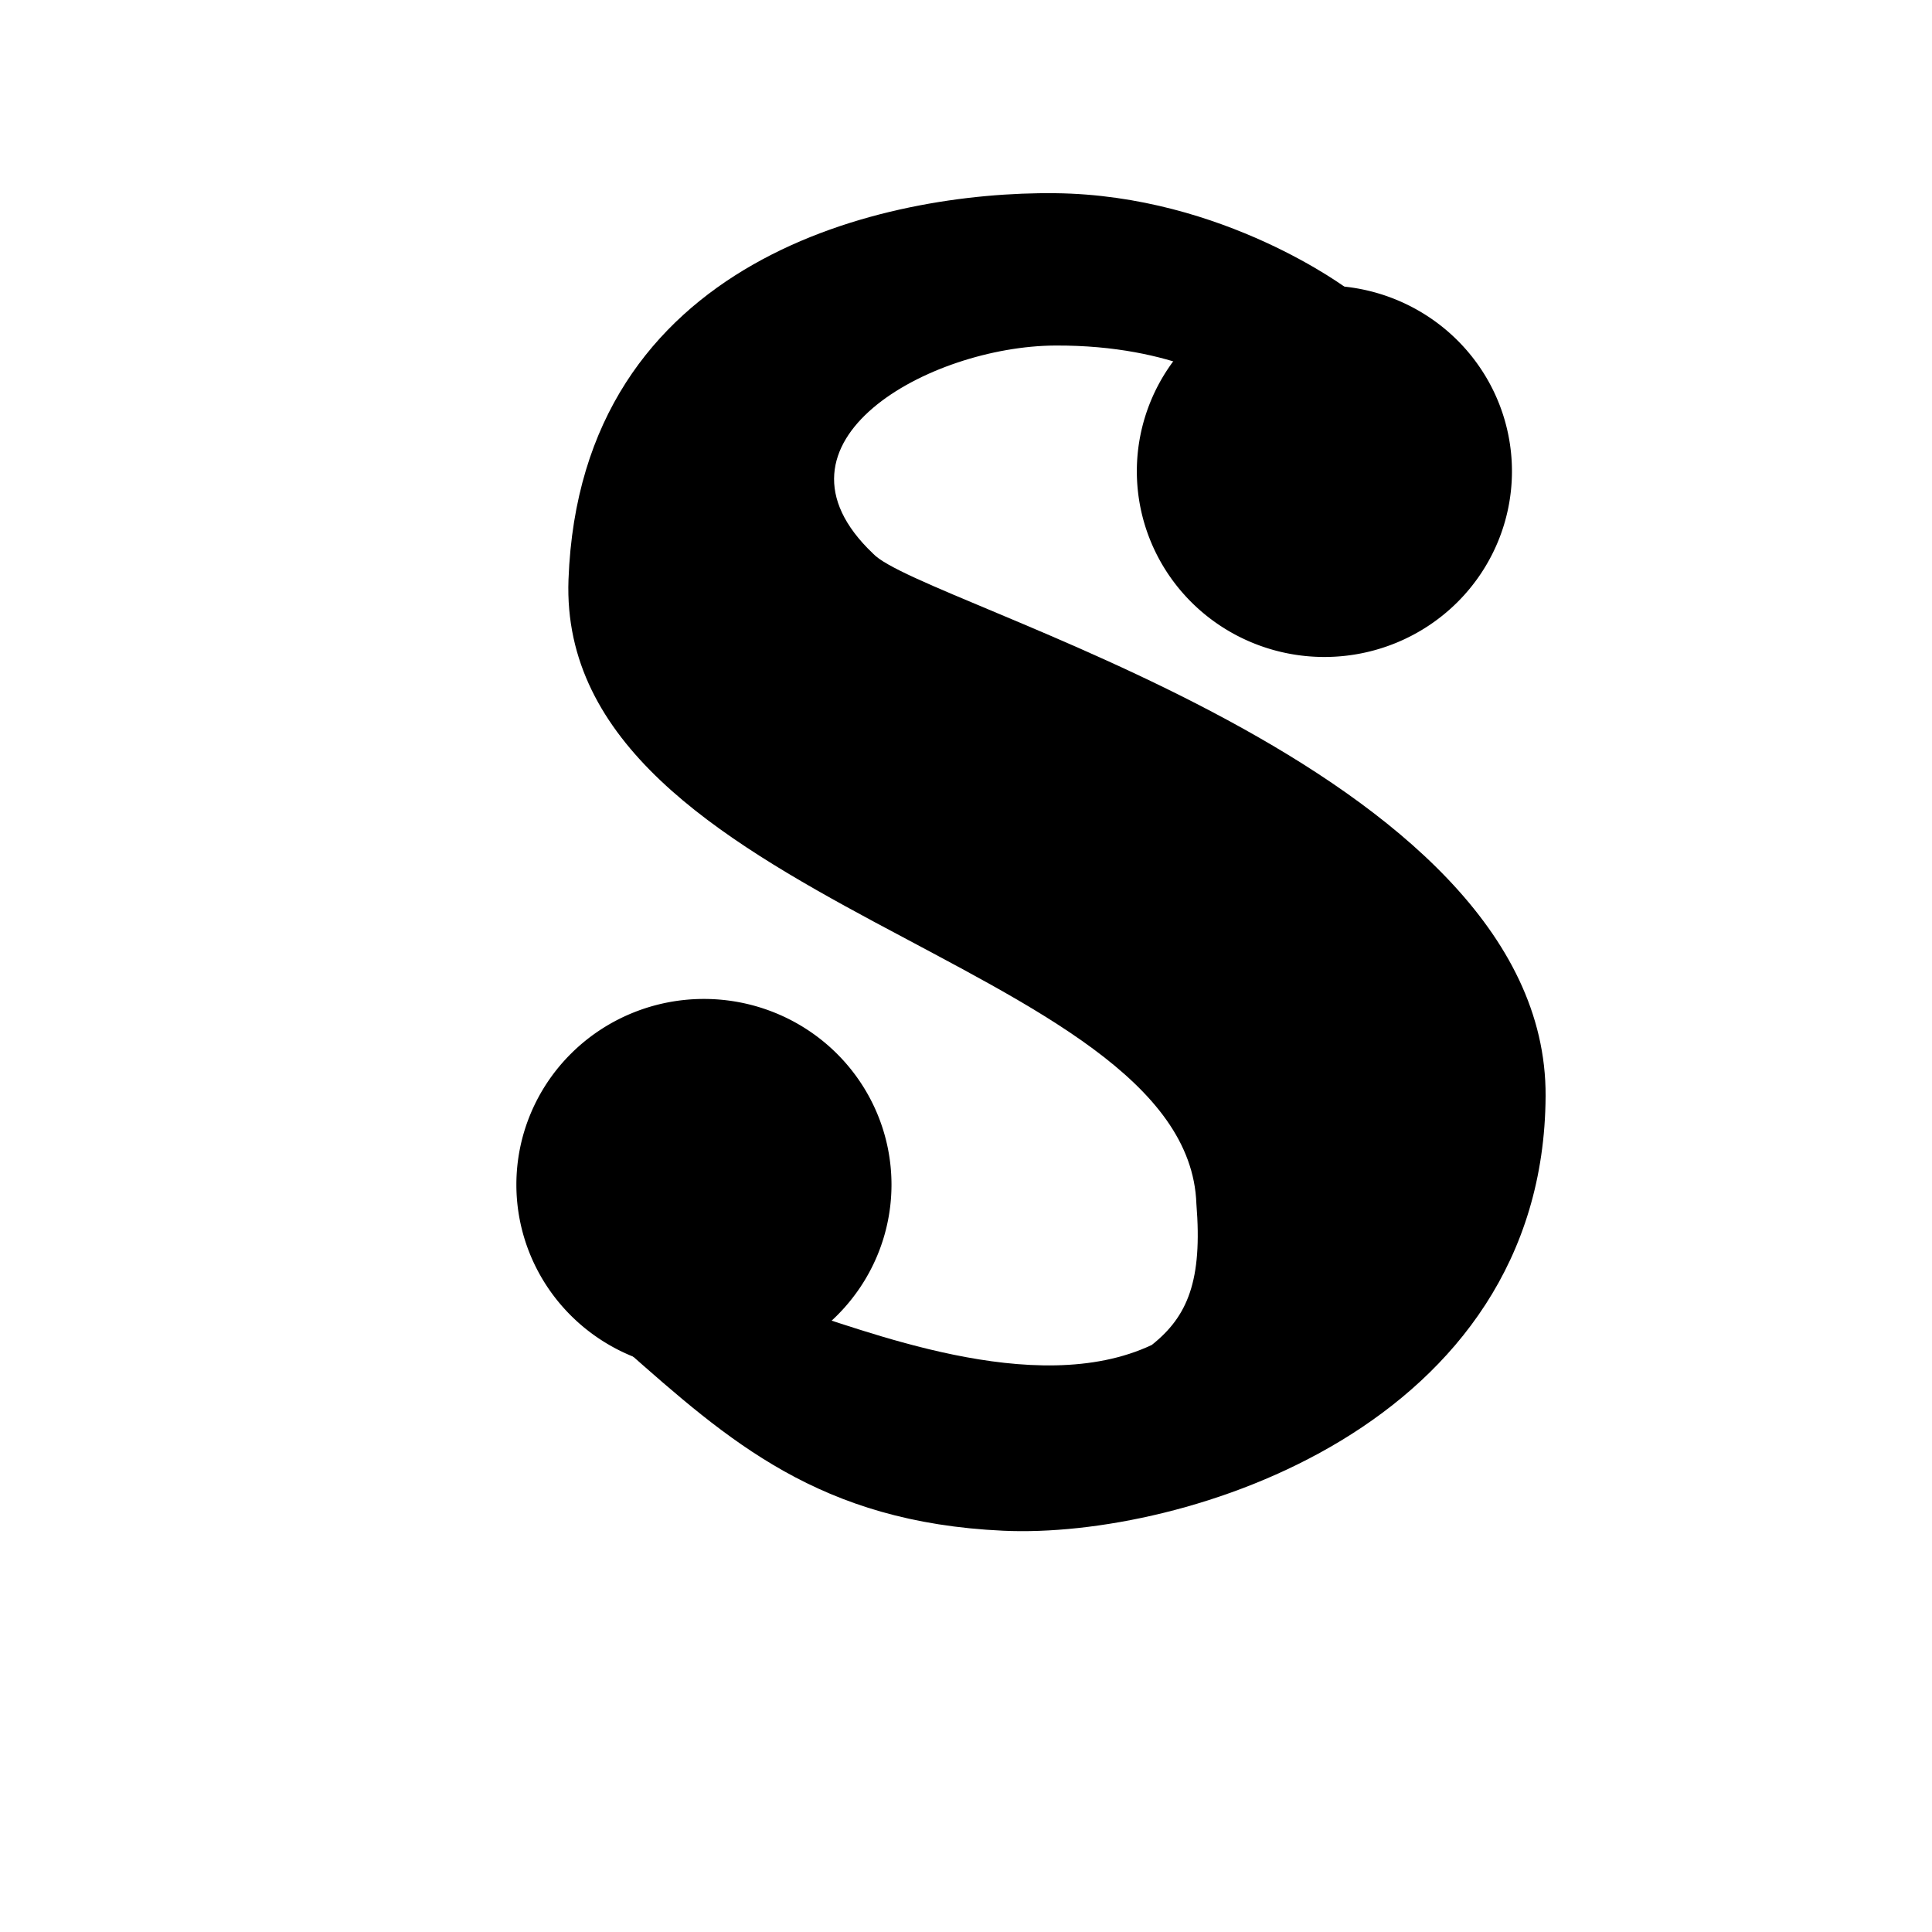
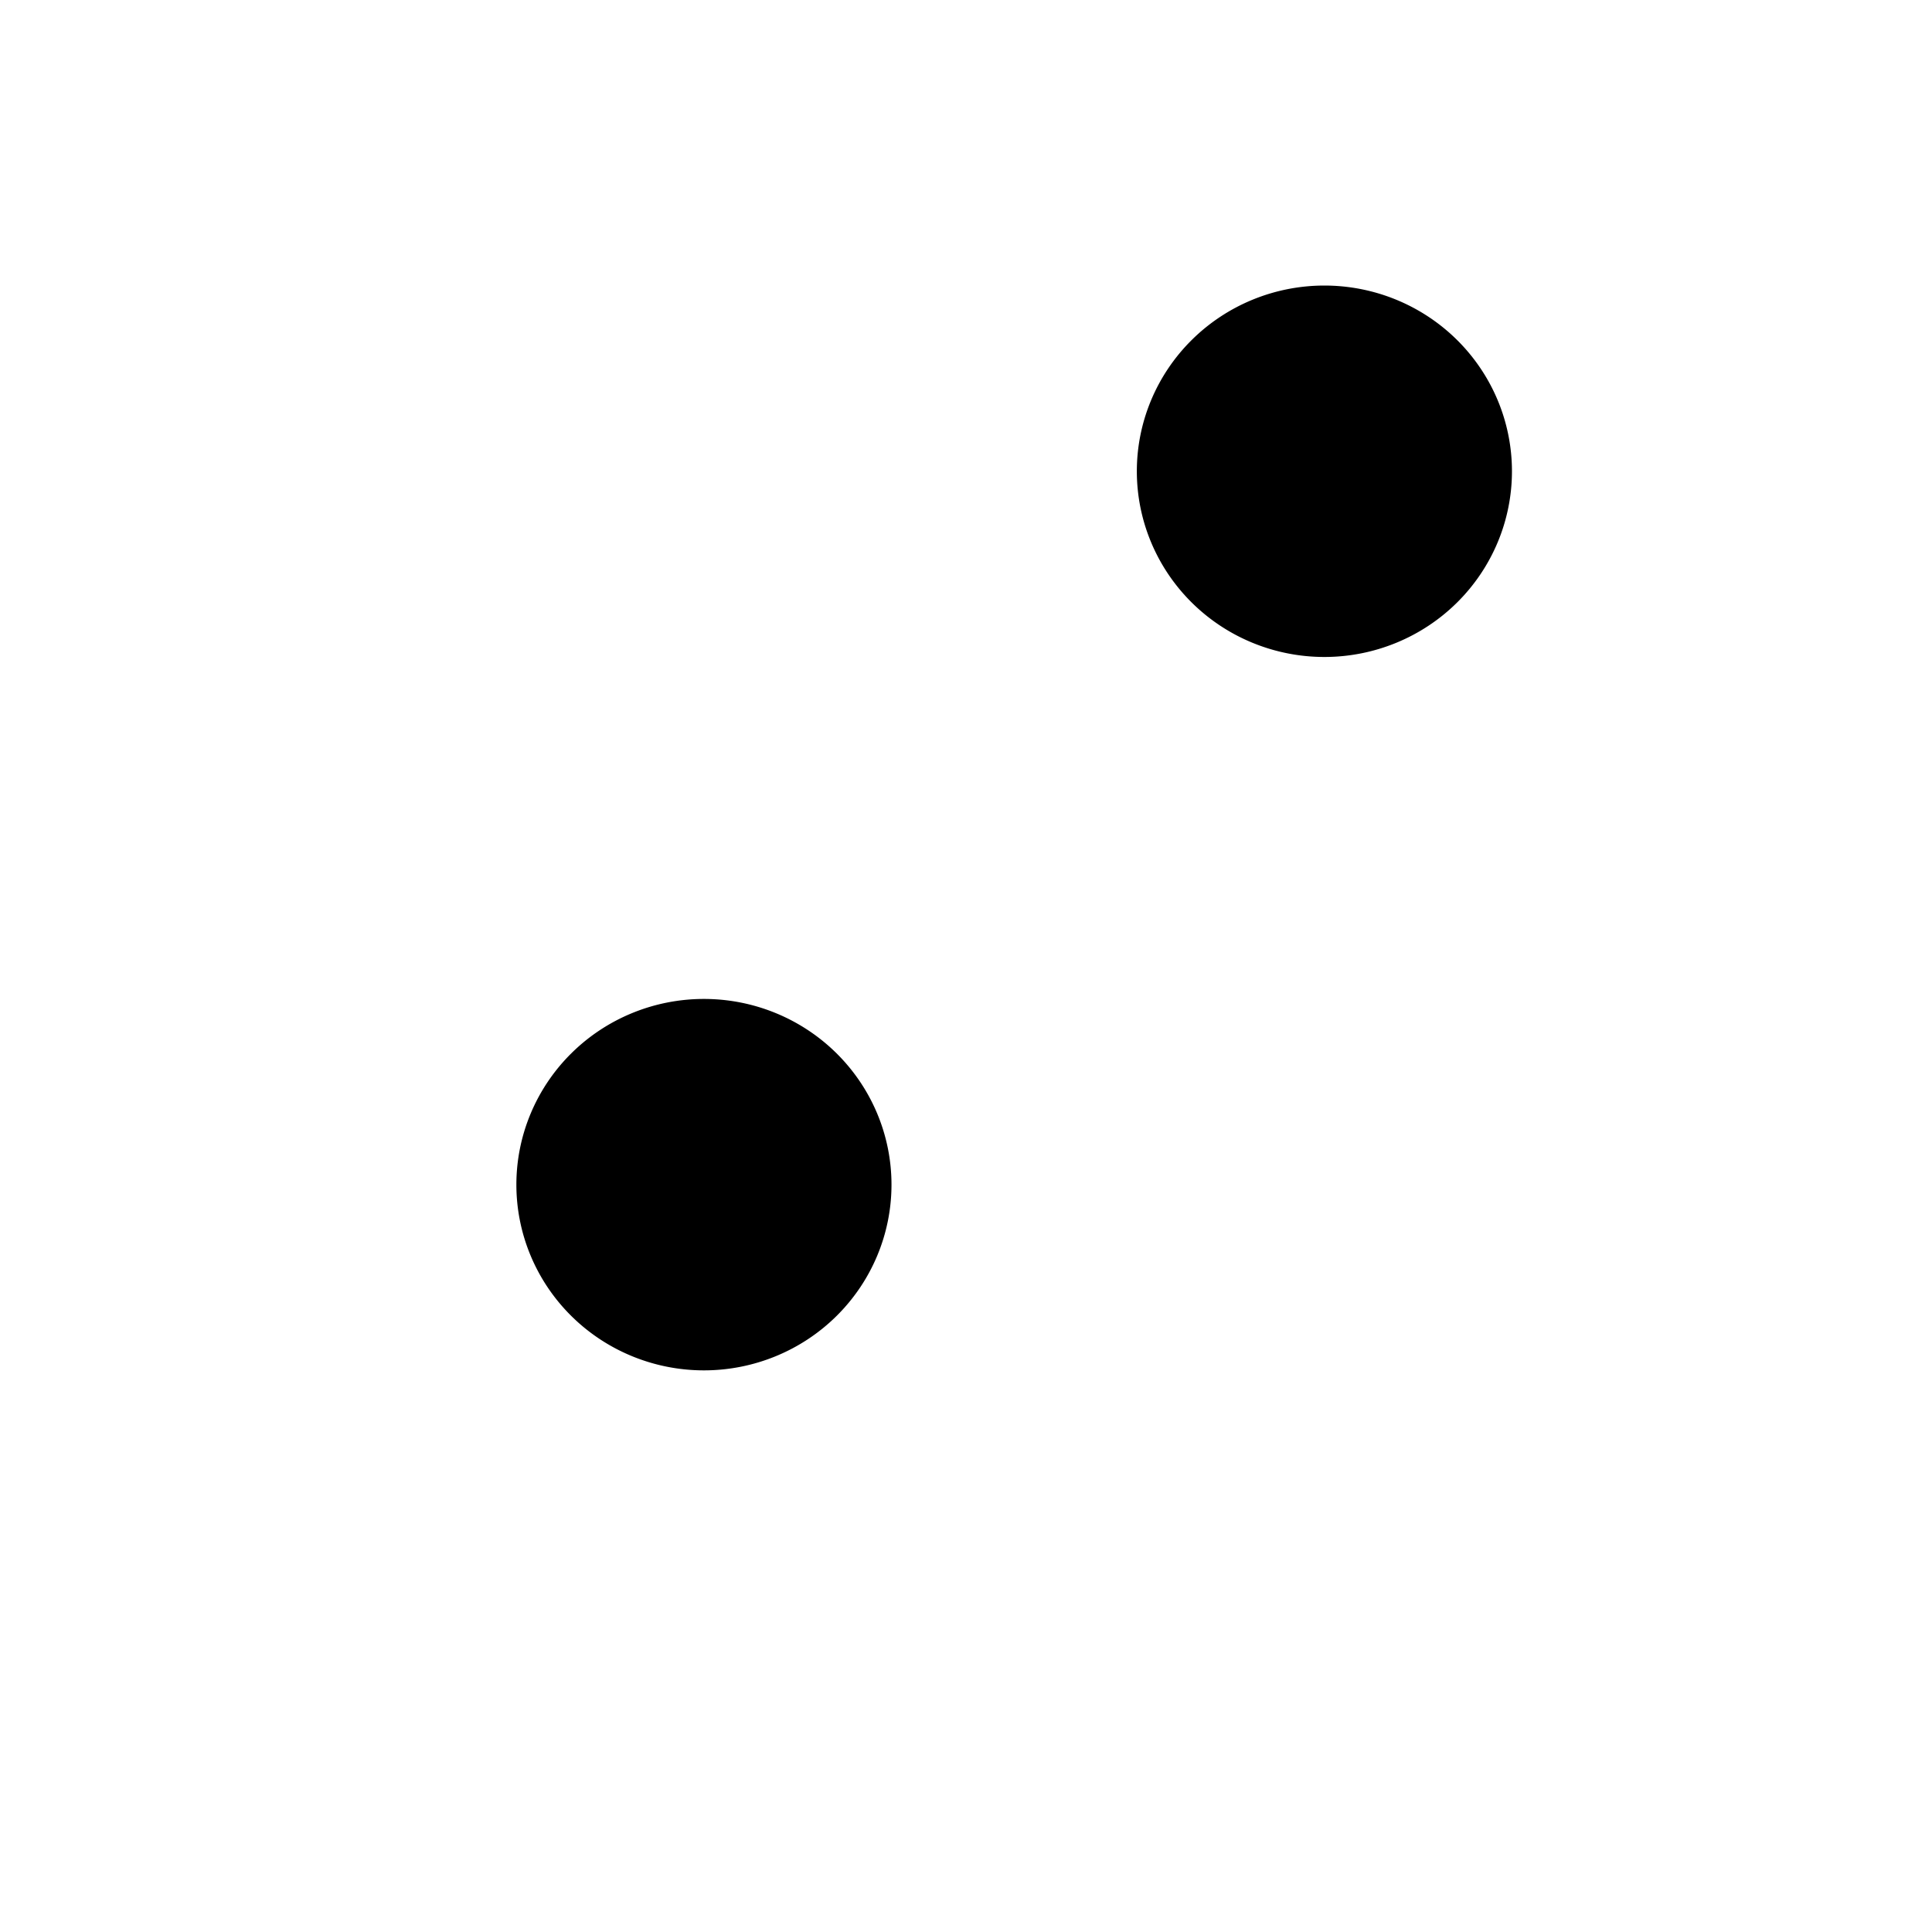
<svg xmlns="http://www.w3.org/2000/svg" xmlns:ns1="http://sodipodi.sourceforge.net/DTD/sodipodi-0.dtd" xmlns:ns2="http://www.inkscape.org/namespaces/inkscape" id="svg2" ns1:version="0.32" ns2:version="0.45.1" width="20" height="20" version="1.0" ns1:docbase="C:\Users\Trenton Cronholm\Desktop" ns1:docname="Gothic_s.svg" ns2:output_extension="org.inkscape.output.svg.inkscape">
  <defs id="defs5" />
  <ns1:namedview ns2:window-height="718" ns2:window-width="1024" ns2:pageshadow="2" ns2:pageopacity="0.0" guidetolerance="10.0" gridtolerance="10.0" objecttolerance="10.0" borderopacity="1.0" bordercolor="#666666" pagecolor="#ffffff" id="base" ns2:zoom="26" ns2:cx="6.4282343" ns2:cy="10" ns2:window-x="-8" ns2:window-y="-8" ns2:current-layer="svg2" />
-   <path style="fill:#000000;fill-rule:evenodd;stroke:none;stroke-width:1px;stroke-linecap:butt;stroke-linejoin:miter;stroke-opacity:1;fill-opacity:1" d="M 12.808,4.038 L 13.962,3 C 13.962,3 12.673,2.019 10.923,2 C 9.173,1.981 6.008,2.659 5.885,6 C 5.761,9.379 12.297,9.924 12.385,12.462 C 12.449,13.256 12.295,13.628 11.923,13.923 C 10.71,14.495 8.915,13.75 8.192,13.538 L 6.462,13.962 C 7.545,14.918 8.484,15.759 10.385,15.846 C 12.247,15.933 15.982,14.769 16,11.346 C 16.018,7.924 9.523,6.262 9.038,5.731 C 7.819,4.574 9.628,3.583 10.923,3.577 C 12.18,3.57 12.808,4.038 12.808,4.038 z " id="path2161" ns1:nodetypes="cczzcccczzczc" />
-   <path ns1:type="arc" style="opacity:1;fill:#000000;fill-opacity:1;fill-rule:nonzero;stroke:none;stroke-width:1.7;stroke-linecap:round;stroke-linejoin:round;stroke-miterlimit:4;stroke-dasharray:none;stroke-dashoffset:0;stroke-opacity:1" id="path3134" ns1:cx="2.7692308" ns1:cy="11.692307" ns1:rx="1.5384616" ns1:ry="1.6153846" d="M 4.308 11.692 A 1.538 1.615 0 1 1  1.231,11.692 A 1.538 1.615 0 1 1  4.308 11.692 z" transform="matrix(1.262,0,0,1.19,3.792,-1.65)" />
+   <path ns1:type="arc" style="opacity:1;fill:#000000;fill-opacity:1;fill-rule:nonzero;stroke:none;stroke-width:1.7;stroke-linecap:round;stroke-linejoin:round;stroke-miterlimit:4;stroke-dasharray:none;stroke-dashoffset:0;stroke-opacity:1" id="path3134" ns1:cx="2.7692308" ns1:cy="11.692307" ns1:rx="1.5384616" ns1:ry="1.6153846" d="M 4.308 11.692 A 1.538 1.615 0 1 1  1.231,11.692 A 1.538 1.615 0 1 1  4.308 11.692 " transform="matrix(1.262,0,0,1.19,3.792,-1.65)" />
  <path transform="matrix(1.262,0,0,1.19,10.215,-9.035)" d="M 4.308 11.692 A 1.538 1.615 0 1 1  1.231,11.692 A 1.538 1.615 0 1 1  4.308 11.692 z" ns1:ry="1.6153846" ns1:rx="1.5384616" ns1:cy="11.692307" ns1:cx="2.7692308" id="path3136" style="opacity:1;fill:#000000;fill-opacity:1;fill-rule:nonzero;stroke:none;stroke-width:1.7;stroke-linecap:round;stroke-linejoin:round;stroke-miterlimit:4;stroke-dasharray:none;stroke-dashoffset:0;stroke-opacity:1" ns1:type="arc" />
</svg>